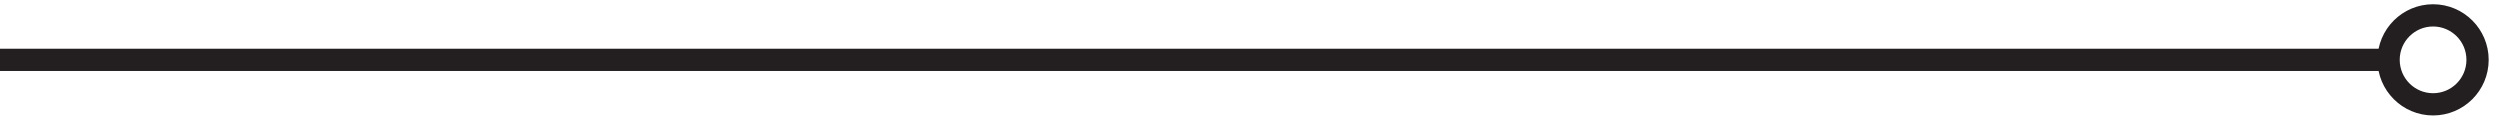
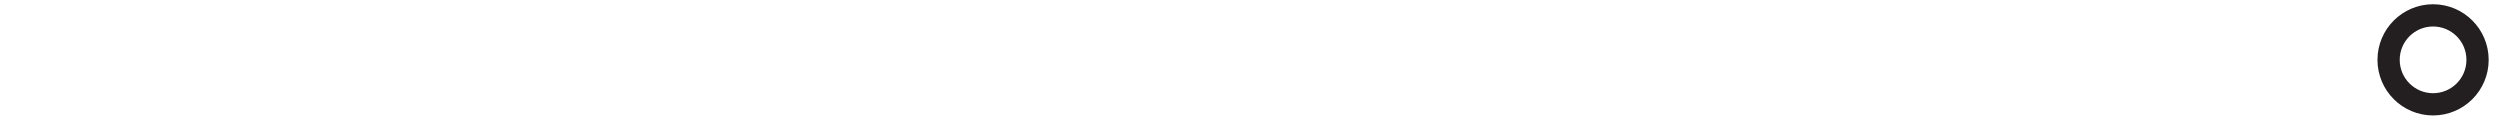
<svg xmlns="http://www.w3.org/2000/svg" version="1.0" id="Layer_1" x="0px" y="0px" viewBox="0 0 337.241 17" style="enable-background:new 0 0 337.241 17;" xml:space="preserve">
  <style type="text/css">
	.st0{fill:none;stroke:#231F20;stroke-width:3;}
</style>
  <g>
-     <line class="st0" x1="0" y1="8.073" x2="322.213" y2="8.073" />
    <circle class="st0" cx="328.213" cy="8.073" r="6" />
  </g>
  <g>
</g>
  <g>
</g>
  <g>
</g>
  <g>
</g>
  <g>
</g>
  <g>
</g>
</svg>